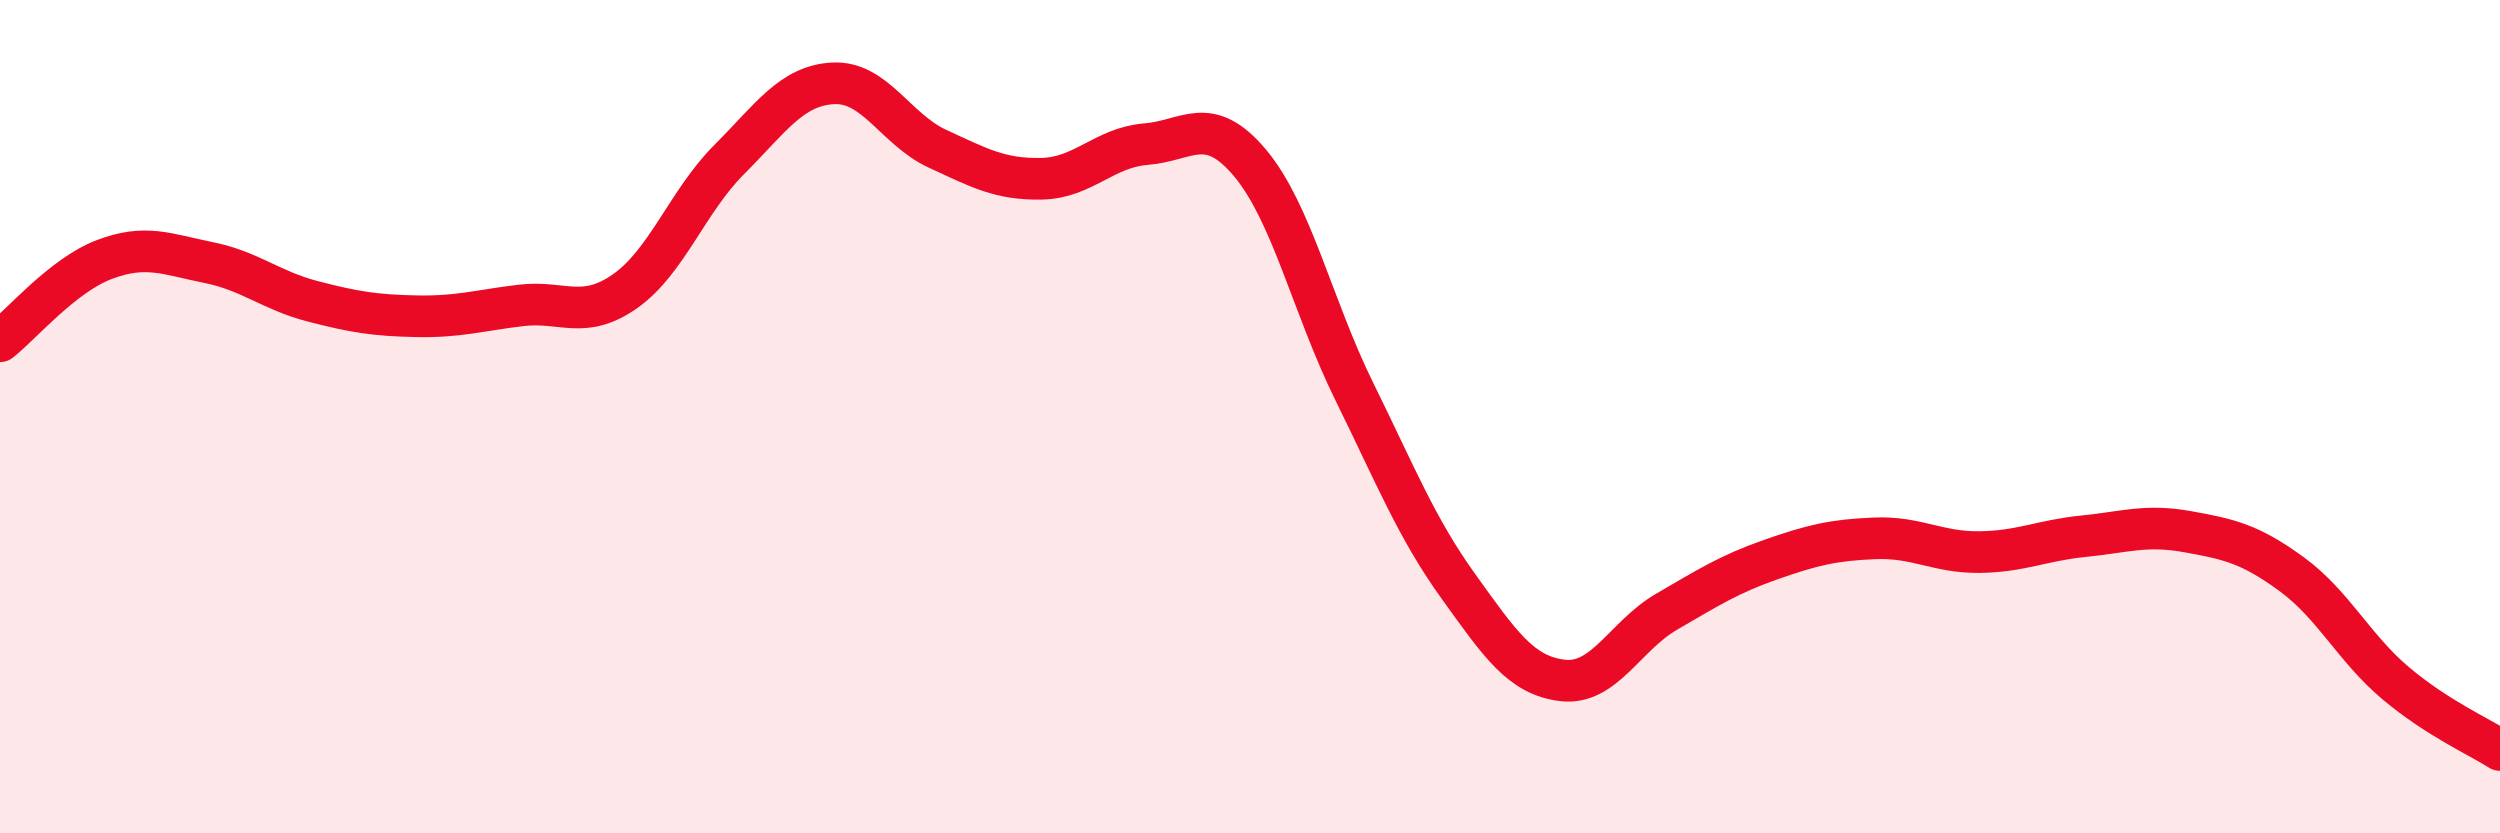
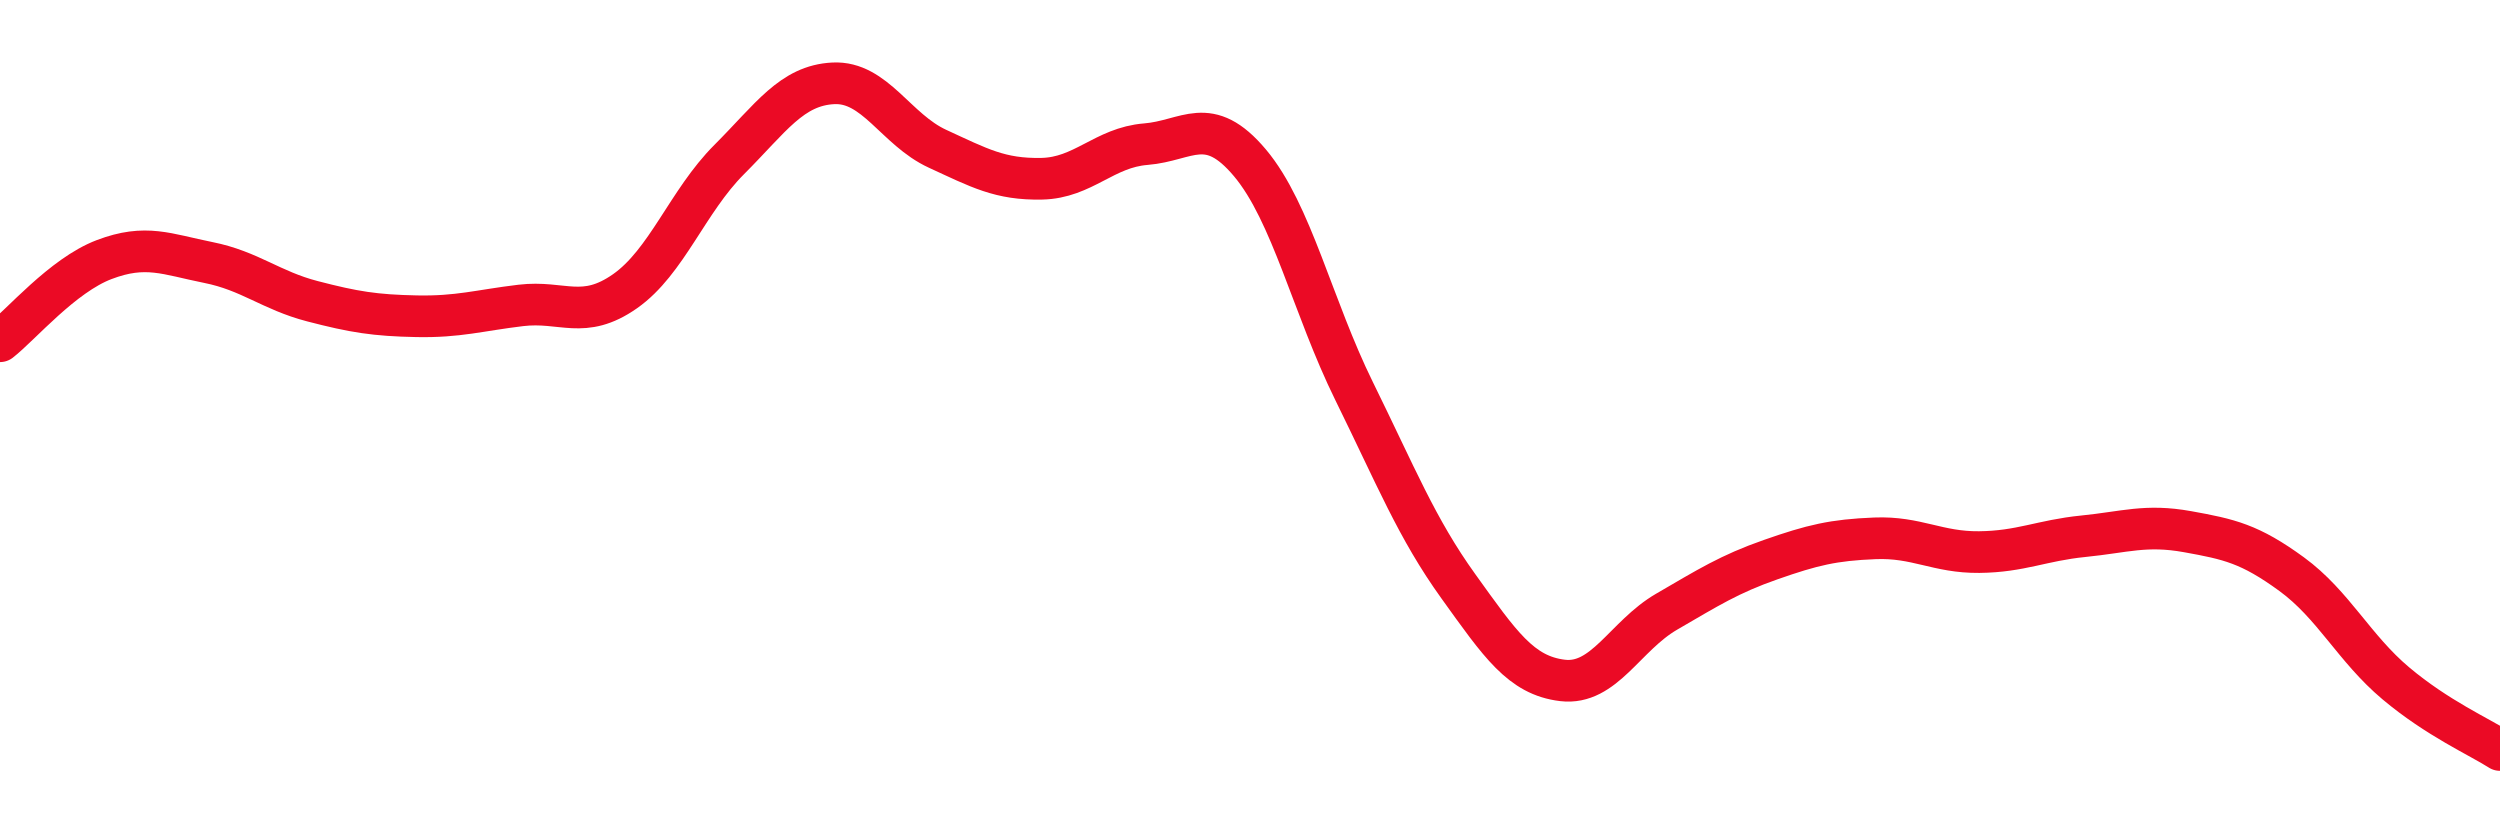
<svg xmlns="http://www.w3.org/2000/svg" width="60" height="20" viewBox="0 0 60 20">
-   <path d="M 0,8.19 C 0.5,7.8 1.5,6.61 2.5,6.23 C 3.5,5.85 4,6.1 5,6.3 C 6,6.5 6.5,6.97 7.5,7.23 C 8.5,7.49 9,7.57 10,7.59 C 11,7.61 11.5,7.45 12.5,7.33 C 13.5,7.21 14,7.69 15,6.99 C 16,6.29 16.5,4.83 17.5,3.83 C 18.5,2.83 19,2.05 20,2 C 21,1.95 21.5,3.11 22.5,3.57 C 23.5,4.03 24,4.31 25,4.29 C 26,4.27 26.5,3.54 27.5,3.46 C 28.5,3.38 29,2.72 30,3.91 C 31,5.1 31.5,7.36 32.5,9.39 C 33.5,11.42 34,12.68 35,14.07 C 36,15.46 36.5,16.21 37.5,16.33 C 38.5,16.45 39,15.26 40,14.68 C 41,14.1 41.5,13.78 42.5,13.43 C 43.5,13.08 44,12.96 45,12.92 C 46,12.88 46.5,13.26 47.5,13.25 C 48.5,13.24 49,12.97 50,12.87 C 51,12.77 51.5,12.58 52.5,12.76 C 53.5,12.94 54,13.05 55,13.78 C 56,14.51 56.5,15.56 57.5,16.4 C 58.5,17.24 59.5,17.68 60,18L60 20L0 20Z" fill="#EB0A25" opacity="0.1" stroke-linecap="round" stroke-linejoin="round" />
  <path d="M 0,8.19 C 0.5,7.8 1.5,6.61 2.5,6.23 C 3.5,5.85 4,6.1 5,6.3 C 6,6.5 6.5,6.97 7.5,7.23 C 8.5,7.49 9,7.57 10,7.59 C 11,7.61 11.5,7.45 12.5,7.33 C 13.5,7.21 14,7.69 15,6.99 C 16,6.29 16.5,4.83 17.5,3.83 C 18.5,2.83 19,2.05 20,2 C 21,1.95 21.5,3.11 22.5,3.57 C 23.5,4.03 24,4.31 25,4.29 C 26,4.27 26.5,3.54 27.5,3.46 C 28.5,3.38 29,2.72 30,3.91 C 31,5.1 31.5,7.36 32.5,9.39 C 33.5,11.42 34,12.68 35,14.07 C 36,15.46 36.5,16.21 37.5,16.33 C 38.5,16.45 39,15.26 40,14.68 C 41,14.1 41.5,13.78 42.5,13.43 C 43.5,13.08 44,12.96 45,12.92 C 46,12.88 46.5,13.26 47.5,13.25 C 48.5,13.24 49,12.97 50,12.87 C 51,12.77 51.5,12.58 52.5,12.76 C 53.5,12.94 54,13.05 55,13.78 C 56,14.51 56.5,15.56 57.5,16.4 C 58.5,17.24 59.5,17.68 60,18" stroke="#EB0A25" stroke-width="1" fill="none" stroke-linecap="round" stroke-linejoin="round" />
</svg>